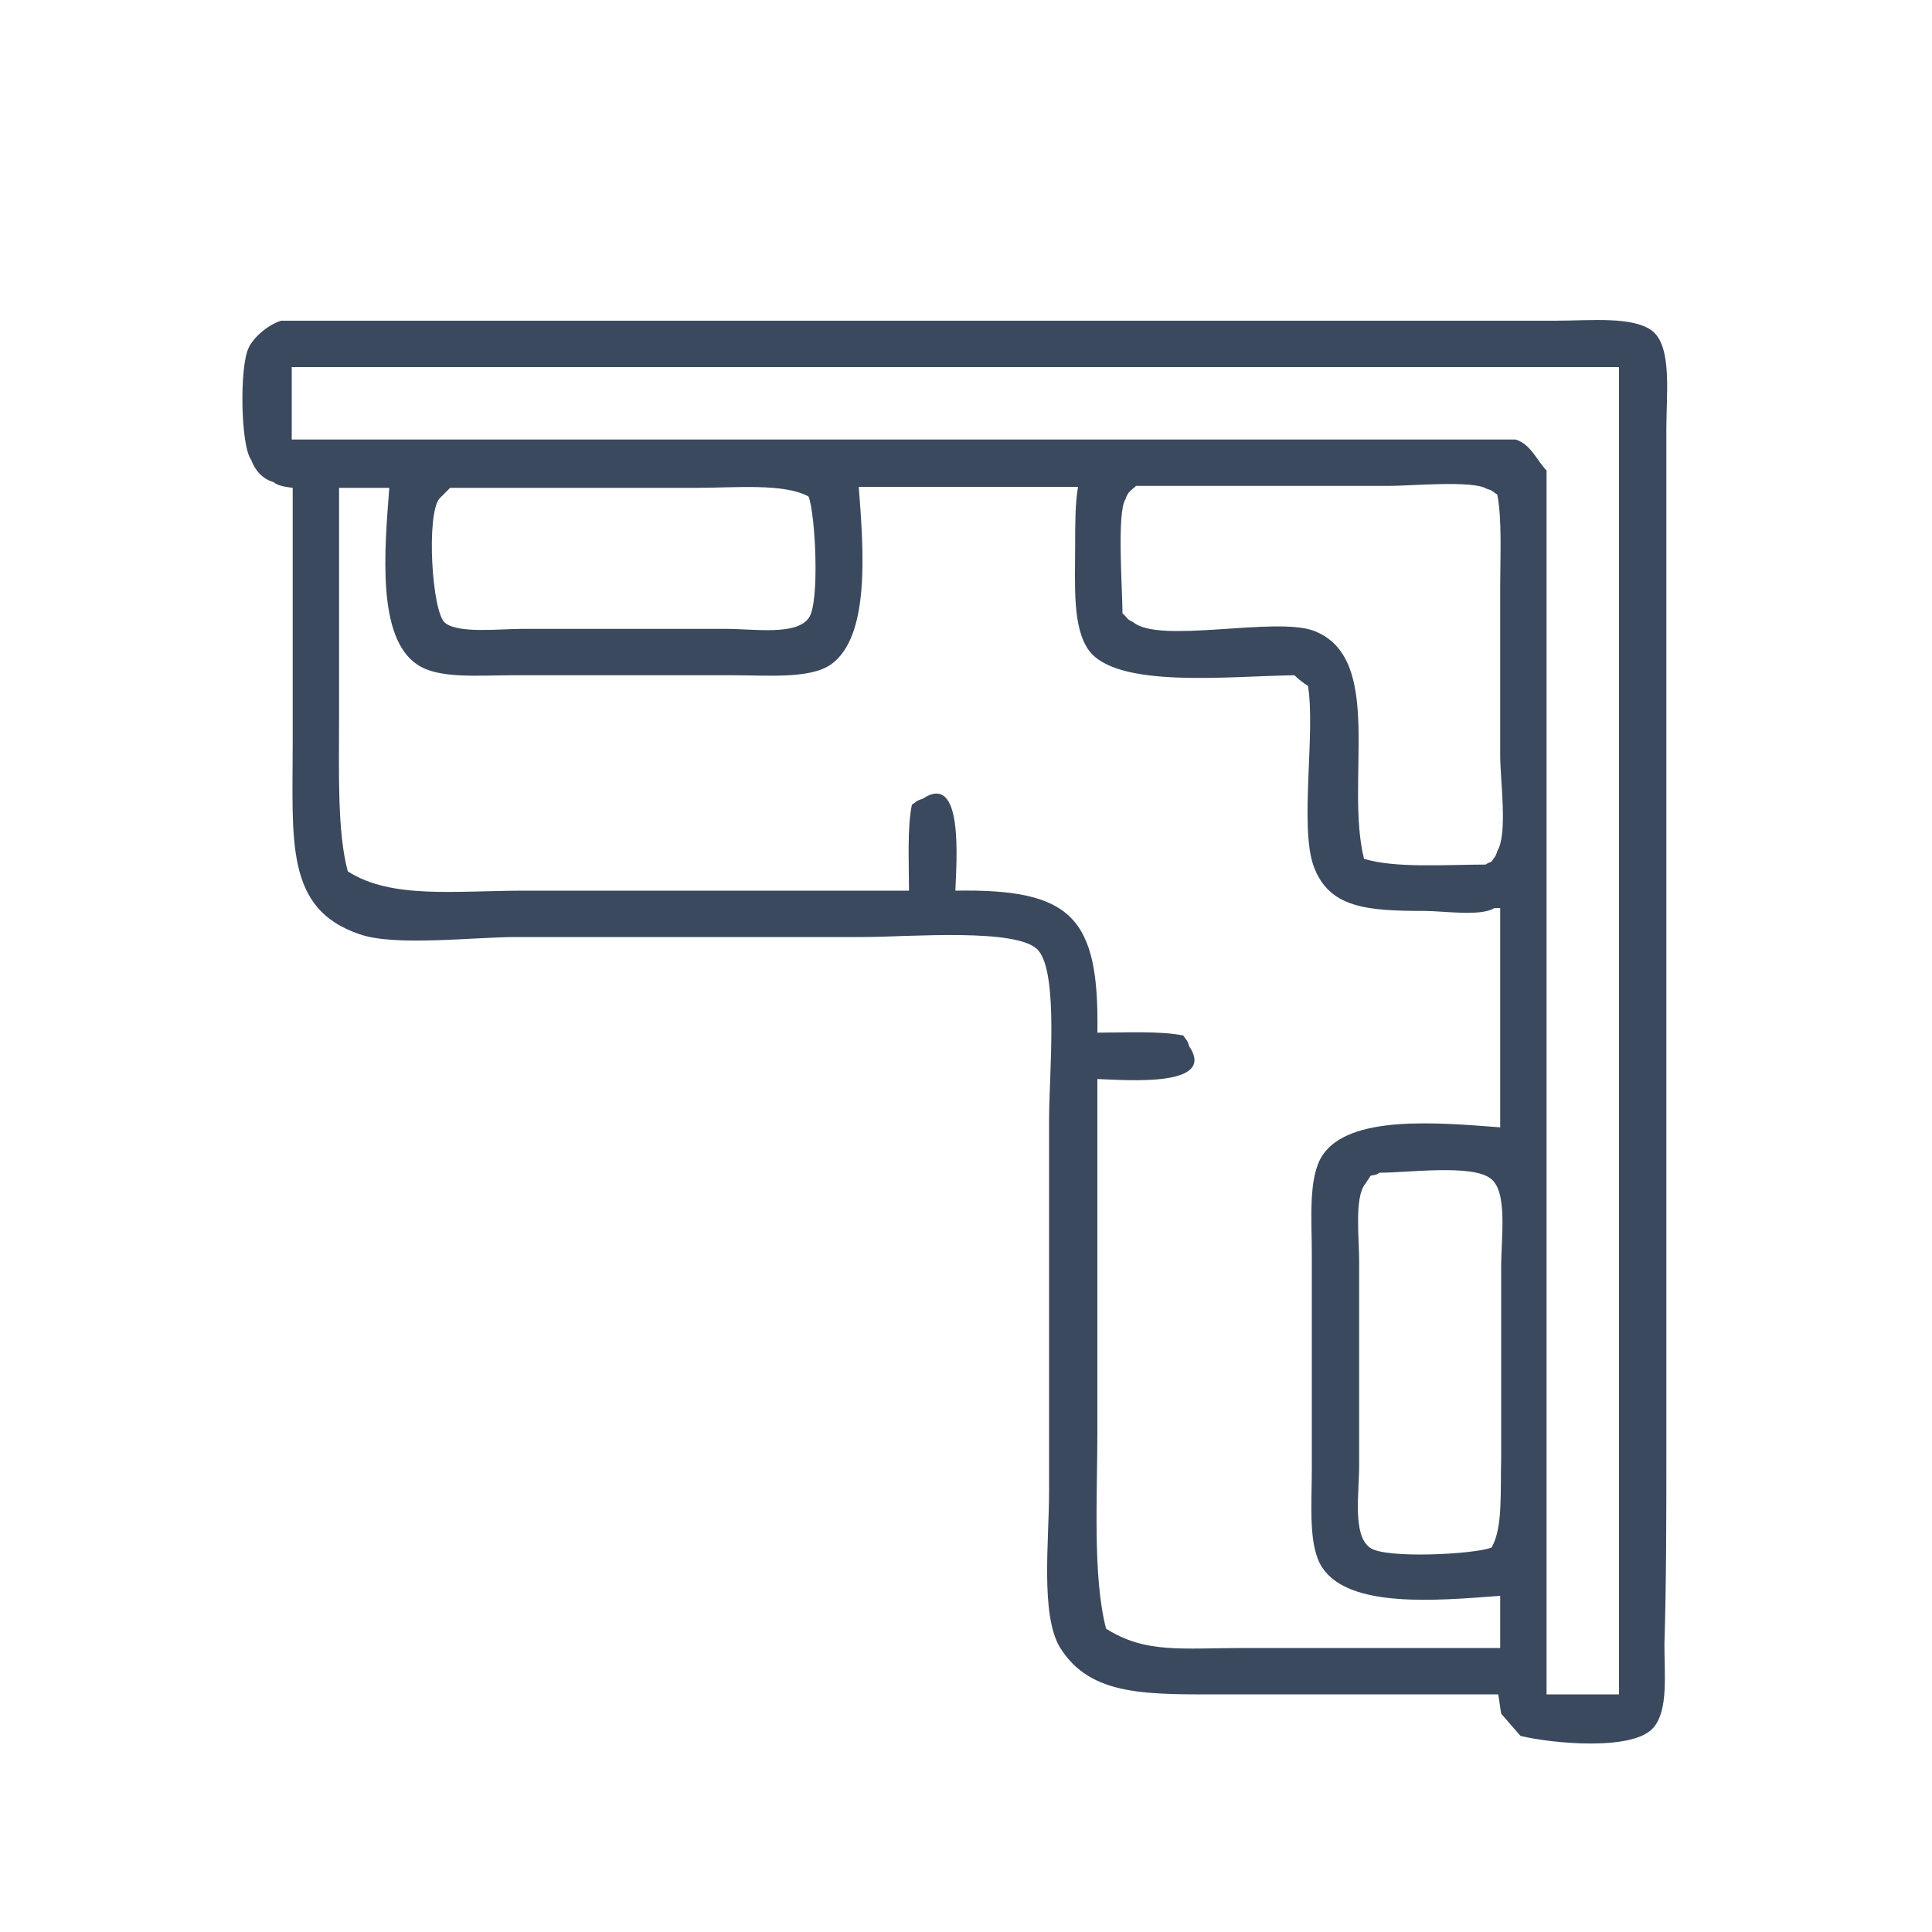
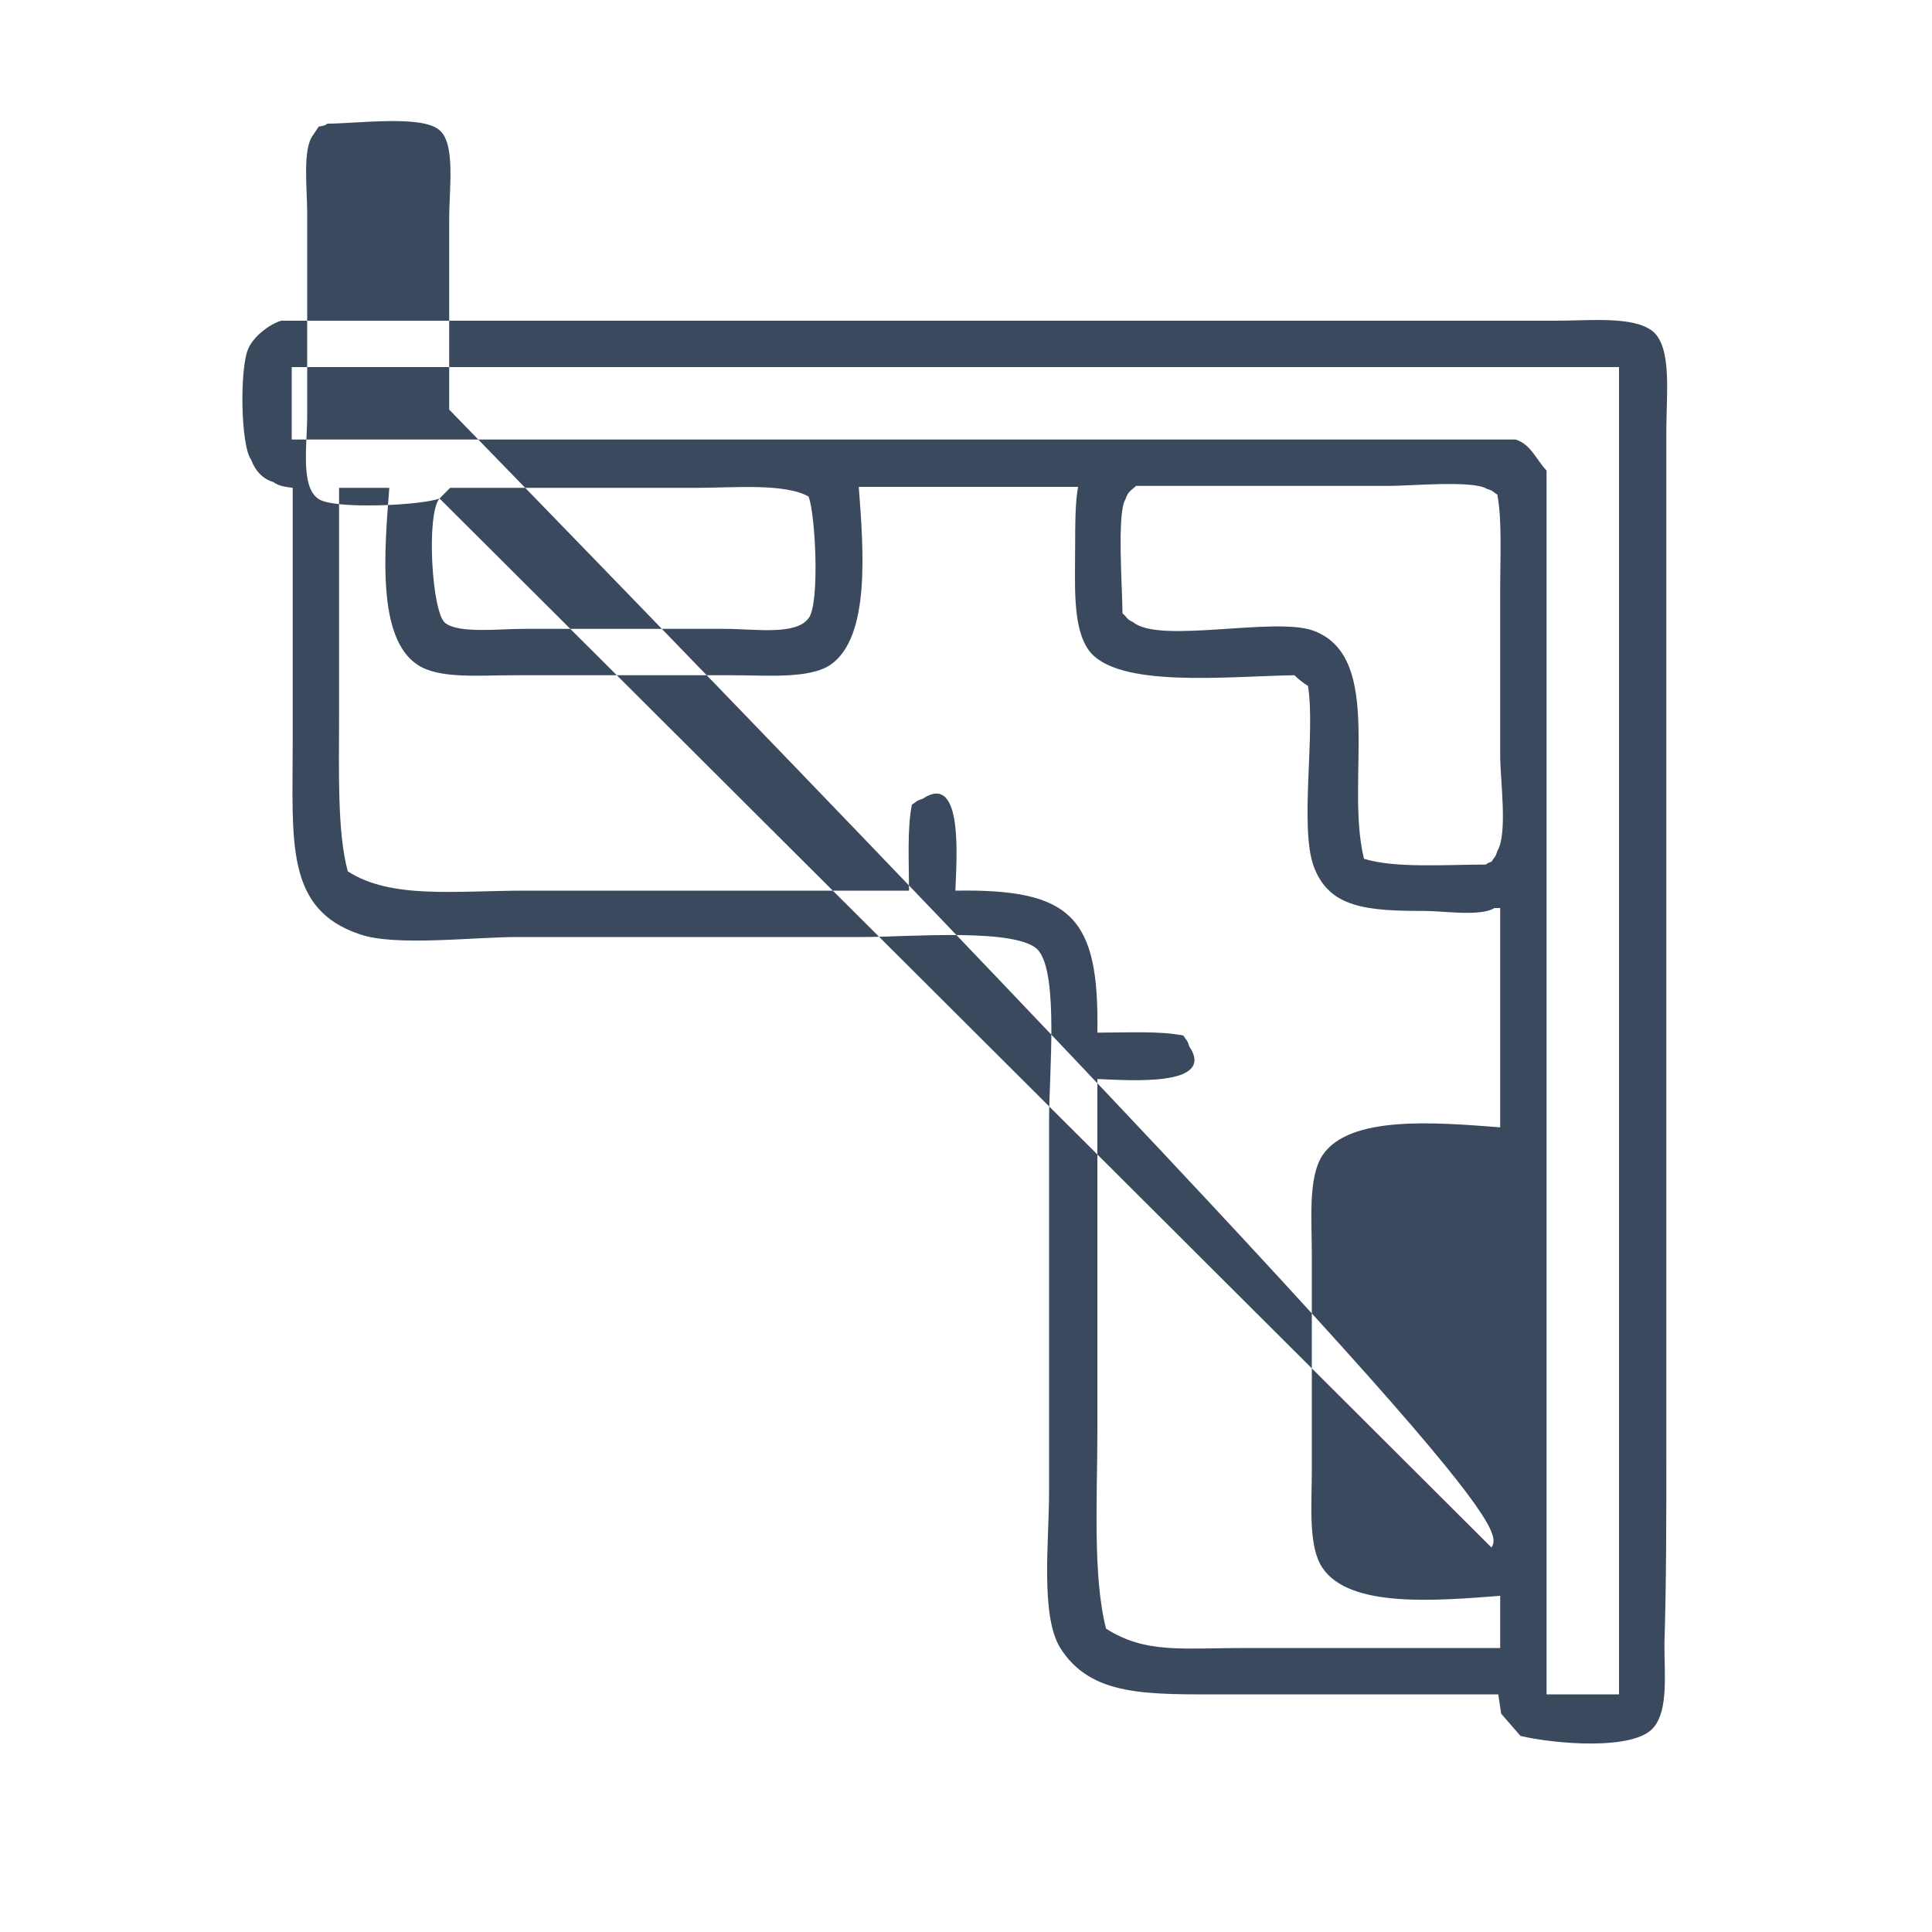
<svg xmlns="http://www.w3.org/2000/svg" version="1.1" id="Laag_1" x="0px" y="0px" viewBox="0 0 200 200" style="enable-background:new 0 0 200 200;" xml:space="preserve">
  <style type="text/css">
	.st0{fill-rule:evenodd;clip-rule:evenodd;fill:#3A495D;}
</style>
-   <path class="st0" d="M172.5,150.4c0-26.5,0-53.1,0-79.6c0-8.8,0-17.6,0-26.4c0-3.6,0.6-8.4-1.4-10.1c-2-1.6-6.5-1.1-10.1-1.1  c-8.2,0-16.5,0-24.7,0c-35.7,0-71.5,0-107.2,0c-1.3,0.4-2.9,1.7-3.4,2.9c-0.9,2-0.8,10,0.3,11.5c0.4,1.1,1.2,2,2.3,2.3  c0.5,0.4,1.2,0.5,2,0.6c0,8.8,0,17.6,0,26.4c0,10.2-0.8,17.2,6.9,19.8C40.8,98,49,97,53.5,97c12,0,23.9,0,35.9,0  c4.6,0,16.1-1,18.1,1.4c2.1,2.5,1.1,12.8,1.1,17.5c0,12.8,0,25.7,0,38.5c0,5.1-0.9,12.7,1.1,16.1c3.2,5.2,9.1,4.9,17.5,4.9  c9.3,0,18.6,0,27.9,0c0.1,0.7,0.2,1.3,0.3,2c0.7,0.8,1.3,1.5,2,2.3c3.3,0.8,11.8,1.6,13.8-0.9c1.5-1.8,1.1-5.4,1.1-8.6  C172.5,163.7,172.5,157.1,172.5,150.4z M155.3,170.6c-8.8,0-17.6,0-26.4,0c-6.6,0-10.3,0.6-14.4-2c-1.4-5.4-0.9-13.7-0.9-20.4  c0-12.2,0-24.3,0-36.5c3,0.1,12.4,0.9,9.5-3.4c-0.2-0.7-0.3-0.6-0.6-1.1c-2.4-0.5-6-0.3-8.9-0.3c0.2-12-2.7-14.9-14.7-14.7  c0.1-3,0.9-12.4-3.4-9.5c-0.7,0.2-0.6,0.3-1.1,0.6c-0.5,2.4-0.3,6-0.3,8.9c-13.2,0-26.4,0-39.7,0c-7.3,0-13.9,0.9-18.4-2  c-1.1-4.1-0.9-10.4-0.9-15.8c0-7.9,0-15.9,0-23.9c1.7,0,3.4,0,5.2,0C39.8,57,39,66,43.2,68.8c2.2,1.5,6.3,1.1,10.1,1.1  c7.5,0,14.9,0,22.4,0c3.8,0,8.1,0.4,10.3-1.1c4.1-2.9,3.4-11.8,2.9-18.4c7.6,0,15.1,0,22.7,0c-0.3,1.6-0.3,4-0.3,6  c0,4.2-0.3,8.5,1.4,10.9c2.9,4,14.4,2.7,21.3,2.6c0.4,0.4,0.9,0.8,1.4,1.1c0.8,4.8-0.9,14.6,0.6,18.7c1.6,4.3,5.5,4.6,11.5,4.6  c1.9,0,5.8,0.6,7.2-0.3c0.2,0,0.4,0,0.6,0c0,7.6,0,15.1,0,22.7c-6.6-0.5-15.6-1.3-18.4,2.9c-1.5,2.3-1.1,6.6-1.1,10.3  c0,7.4,0,14.8,0,22.1c0,3.8-0.4,8.1,1.1,10.3c2.8,4.2,11.8,3.4,18.4,2.9C155.3,167.1,155.3,168.8,155.3,170.6z M45.5,51.6  c0.4-0.4,0.8-0.8,1.1-1.1c8.5,0,17.1,0,25.6,0c3.8,0,9-0.5,11.5,0.9c0.7,1.7,1.2,11.1,0,12.6c-1.3,1.8-5.6,1.1-8.6,1.1  c-7,0-14,0-21,0c-2.4,0-6.6,0.5-8-0.6C44.7,63.5,44.1,53.2,45.5,51.6z M154.4,160.2c-1.7,0.7-11.1,1.2-12.6,0  c-1.8-1.3-1.1-5.6-1.1-8.6c0-7,0-14,0-21c0-2.4-0.5-6.6,0.6-8c0.2-0.3,0.4-0.6,0.6-0.9c0.6-0.1,0.6-0.1,0.9-0.3  c3,0,9.6-0.9,11.5,0.6c1.8,1.3,1.1,6.1,1.1,9.2c0,6.6,0,13.2,0,19.8C155.3,154.3,155.6,158.2,154.4,160.2z M155,88.1  c-0.2,0.7-0.3,0.6-0.6,1.1c-0.5,0.2-0.3,0.1-0.6,0.3c-4.1,0-9.4,0.4-12.6-0.6c-2-8.1,2.2-20.8-5.2-23.6c-4-1.5-16,1.4-18.7-0.9  c-0.7-0.3-0.6-0.5-1.1-0.9c0-2.4-0.6-10.4,0.3-11.8c0.3-0.9,0.6-0.9,1.1-1.4c8.7,0,17.4,0,26.2,0c2.2,0,8.7-0.6,10.1,0.3  c0.7,0.2,0.6,0.3,1.1,0.6c0.5,2.6,0.3,6.4,0.3,9.5c0,5.8,0,11.7,0,17.5C155.3,80.8,156.1,86.3,155,88.1z M167.6,175.4  c-2.5,0-5,0-7.5,0c0-42.2,0-84.5,0-126.7c-1-1-1.6-2.7-3.2-3.2c-10.4,0-20.9,0-31.3,0c-31.8,0-63.6,0-95.4,0c0-2.5,0-5,0-7.5  c45.8,0,91.6,0,137.4,0C167.6,83.9,167.6,129.7,167.6,175.4z" />
+   <path class="st0" d="M172.5,150.4c0-26.5,0-53.1,0-79.6c0-8.8,0-17.6,0-26.4c0-3.6,0.6-8.4-1.4-10.1c-2-1.6-6.5-1.1-10.1-1.1  c-8.2,0-16.5,0-24.7,0c-35.7,0-71.5,0-107.2,0c-1.3,0.4-2.9,1.7-3.4,2.9c-0.9,2-0.8,10,0.3,11.5c0.4,1.1,1.2,2,2.3,2.3  c0.5,0.4,1.2,0.5,2,0.6c0,8.8,0,17.6,0,26.4c0,10.2-0.8,17.2,6.9,19.8C40.8,98,49,97,53.5,97c12,0,23.9,0,35.9,0  c4.6,0,16.1-1,18.1,1.4c2.1,2.5,1.1,12.8,1.1,17.5c0,12.8,0,25.7,0,38.5c0,5.1-0.9,12.7,1.1,16.1c3.2,5.2,9.1,4.9,17.5,4.9  c9.3,0,18.6,0,27.9,0c0.1,0.7,0.2,1.3,0.3,2c0.7,0.8,1.3,1.5,2,2.3c3.3,0.8,11.8,1.6,13.8-0.9c1.5-1.8,1.1-5.4,1.1-8.6  C172.5,163.7,172.5,157.1,172.5,150.4z M155.3,170.6c-8.8,0-17.6,0-26.4,0c-6.6,0-10.3,0.6-14.4-2c-1.4-5.4-0.9-13.7-0.9-20.4  c0-12.2,0-24.3,0-36.5c3,0.1,12.4,0.9,9.5-3.4c-0.2-0.7-0.3-0.6-0.6-1.1c-2.4-0.5-6-0.3-8.9-0.3c0.2-12-2.7-14.9-14.7-14.7  c0.1-3,0.9-12.4-3.4-9.5c-0.7,0.2-0.6,0.3-1.1,0.6c-0.5,2.4-0.3,6-0.3,8.9c-13.2,0-26.4,0-39.7,0c-7.3,0-13.9,0.9-18.4-2  c-1.1-4.1-0.9-10.4-0.9-15.8c0-7.9,0-15.9,0-23.9c1.7,0,3.4,0,5.2,0C39.8,57,39,66,43.2,68.8c2.2,1.5,6.3,1.1,10.1,1.1  c7.5,0,14.9,0,22.4,0c3.8,0,8.1,0.4,10.3-1.1c4.1-2.9,3.4-11.8,2.9-18.4c7.6,0,15.1,0,22.7,0c-0.3,1.6-0.3,4-0.3,6  c0,4.2-0.3,8.5,1.4,10.9c2.9,4,14.4,2.7,21.3,2.6c0.4,0.4,0.9,0.8,1.4,1.1c0.8,4.8-0.9,14.6,0.6,18.7c1.6,4.3,5.5,4.6,11.5,4.6  c1.9,0,5.8,0.6,7.2-0.3c0.2,0,0.4,0,0.6,0c0,7.6,0,15.1,0,22.7c-6.6-0.5-15.6-1.3-18.4,2.9c-1.5,2.3-1.1,6.6-1.1,10.3  c0,7.4,0,14.8,0,22.1c0,3.8-0.4,8.1,1.1,10.3c2.8,4.2,11.8,3.4,18.4,2.9C155.3,167.1,155.3,168.8,155.3,170.6z M45.5,51.6  c0.4-0.4,0.8-0.8,1.1-1.1c8.5,0,17.1,0,25.6,0c3.8,0,9-0.5,11.5,0.9c0.7,1.7,1.2,11.1,0,12.6c-1.3,1.8-5.6,1.1-8.6,1.1  c-7,0-14,0-21,0c-2.4,0-6.6,0.5-8-0.6C44.7,63.5,44.1,53.2,45.5,51.6z c-1.7,0.7-11.1,1.2-12.6,0  c-1.8-1.3-1.1-5.6-1.1-8.6c0-7,0-14,0-21c0-2.4-0.5-6.6,0.6-8c0.2-0.3,0.4-0.6,0.6-0.9c0.6-0.1,0.6-0.1,0.9-0.3  c3,0,9.6-0.9,11.5,0.6c1.8,1.3,1.1,6.1,1.1,9.2c0,6.6,0,13.2,0,19.8C155.3,154.3,155.6,158.2,154.4,160.2z M155,88.1  c-0.2,0.7-0.3,0.6-0.6,1.1c-0.5,0.2-0.3,0.1-0.6,0.3c-4.1,0-9.4,0.4-12.6-0.6c-2-8.1,2.2-20.8-5.2-23.6c-4-1.5-16,1.4-18.7-0.9  c-0.7-0.3-0.6-0.5-1.1-0.9c0-2.4-0.6-10.4,0.3-11.8c0.3-0.9,0.6-0.9,1.1-1.4c8.7,0,17.4,0,26.2,0c2.2,0,8.7-0.6,10.1,0.3  c0.7,0.2,0.6,0.3,1.1,0.6c0.5,2.6,0.3,6.4,0.3,9.5c0,5.8,0,11.7,0,17.5C155.3,80.8,156.1,86.3,155,88.1z M167.6,175.4  c-2.5,0-5,0-7.5,0c0-42.2,0-84.5,0-126.7c-1-1-1.6-2.7-3.2-3.2c-10.4,0-20.9,0-31.3,0c-31.8,0-63.6,0-95.4,0c0-2.5,0-5,0-7.5  c45.8,0,91.6,0,137.4,0C167.6,83.9,167.6,129.7,167.6,175.4z" />
</svg>